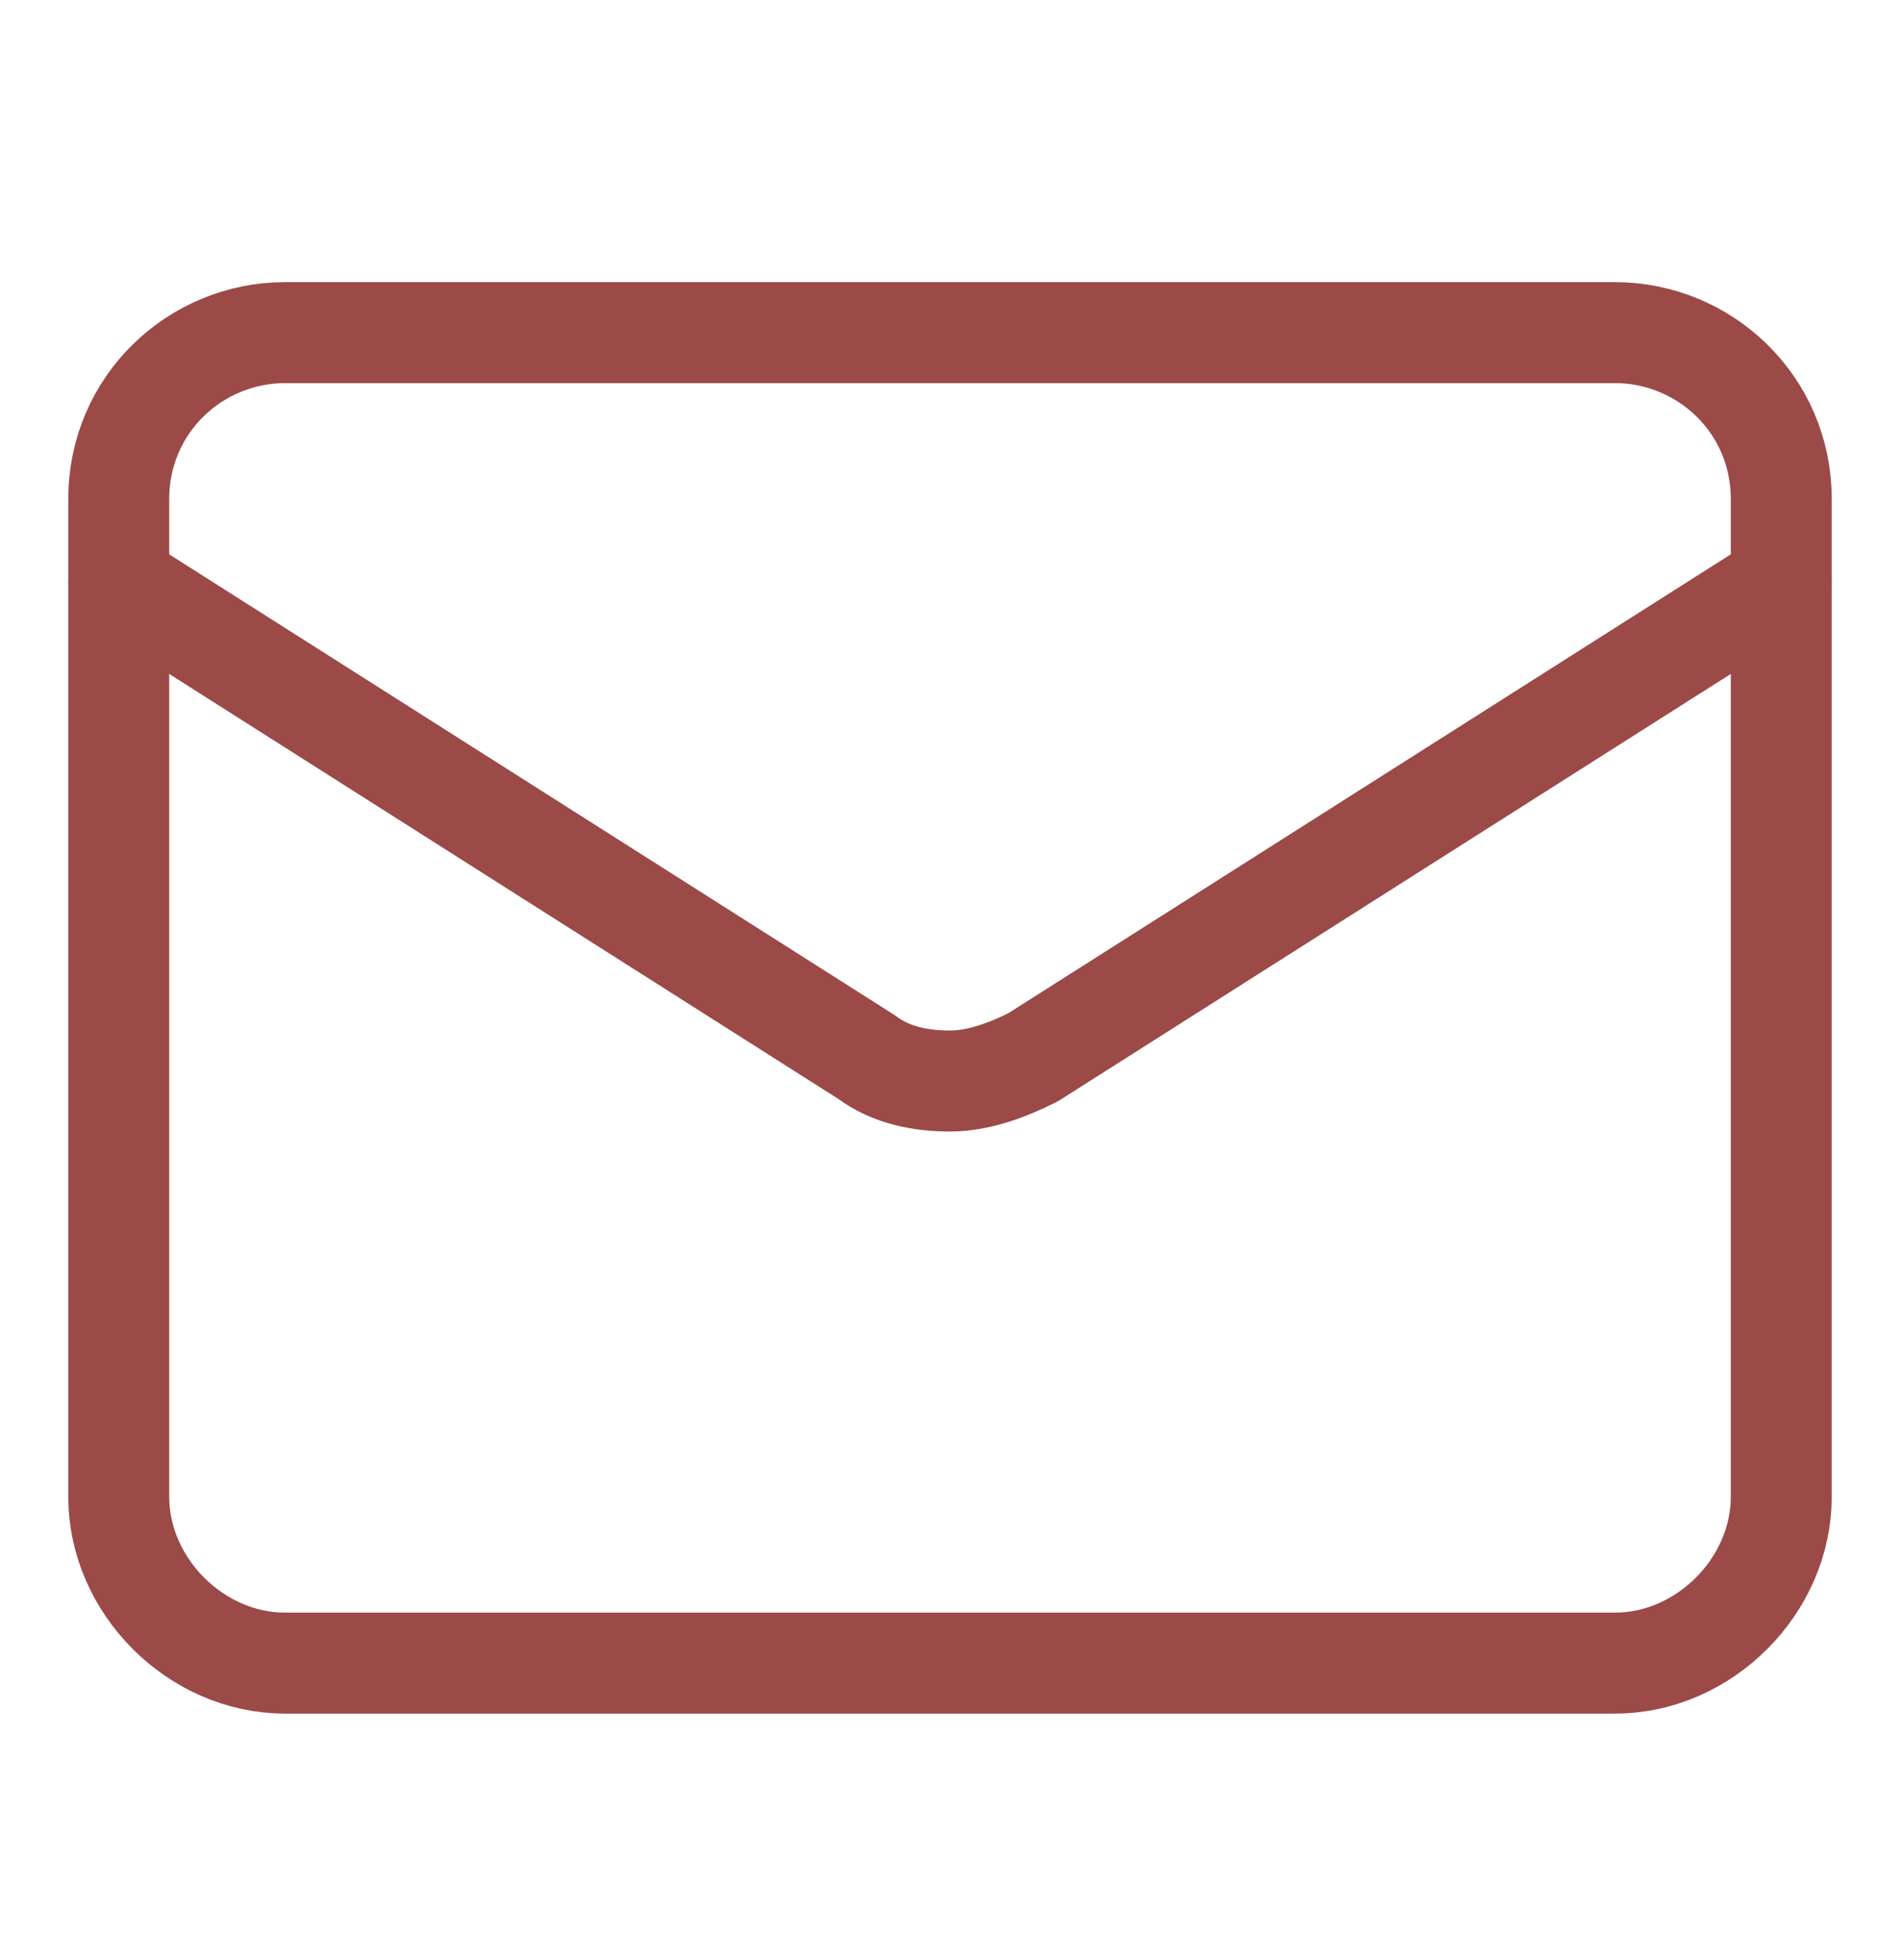
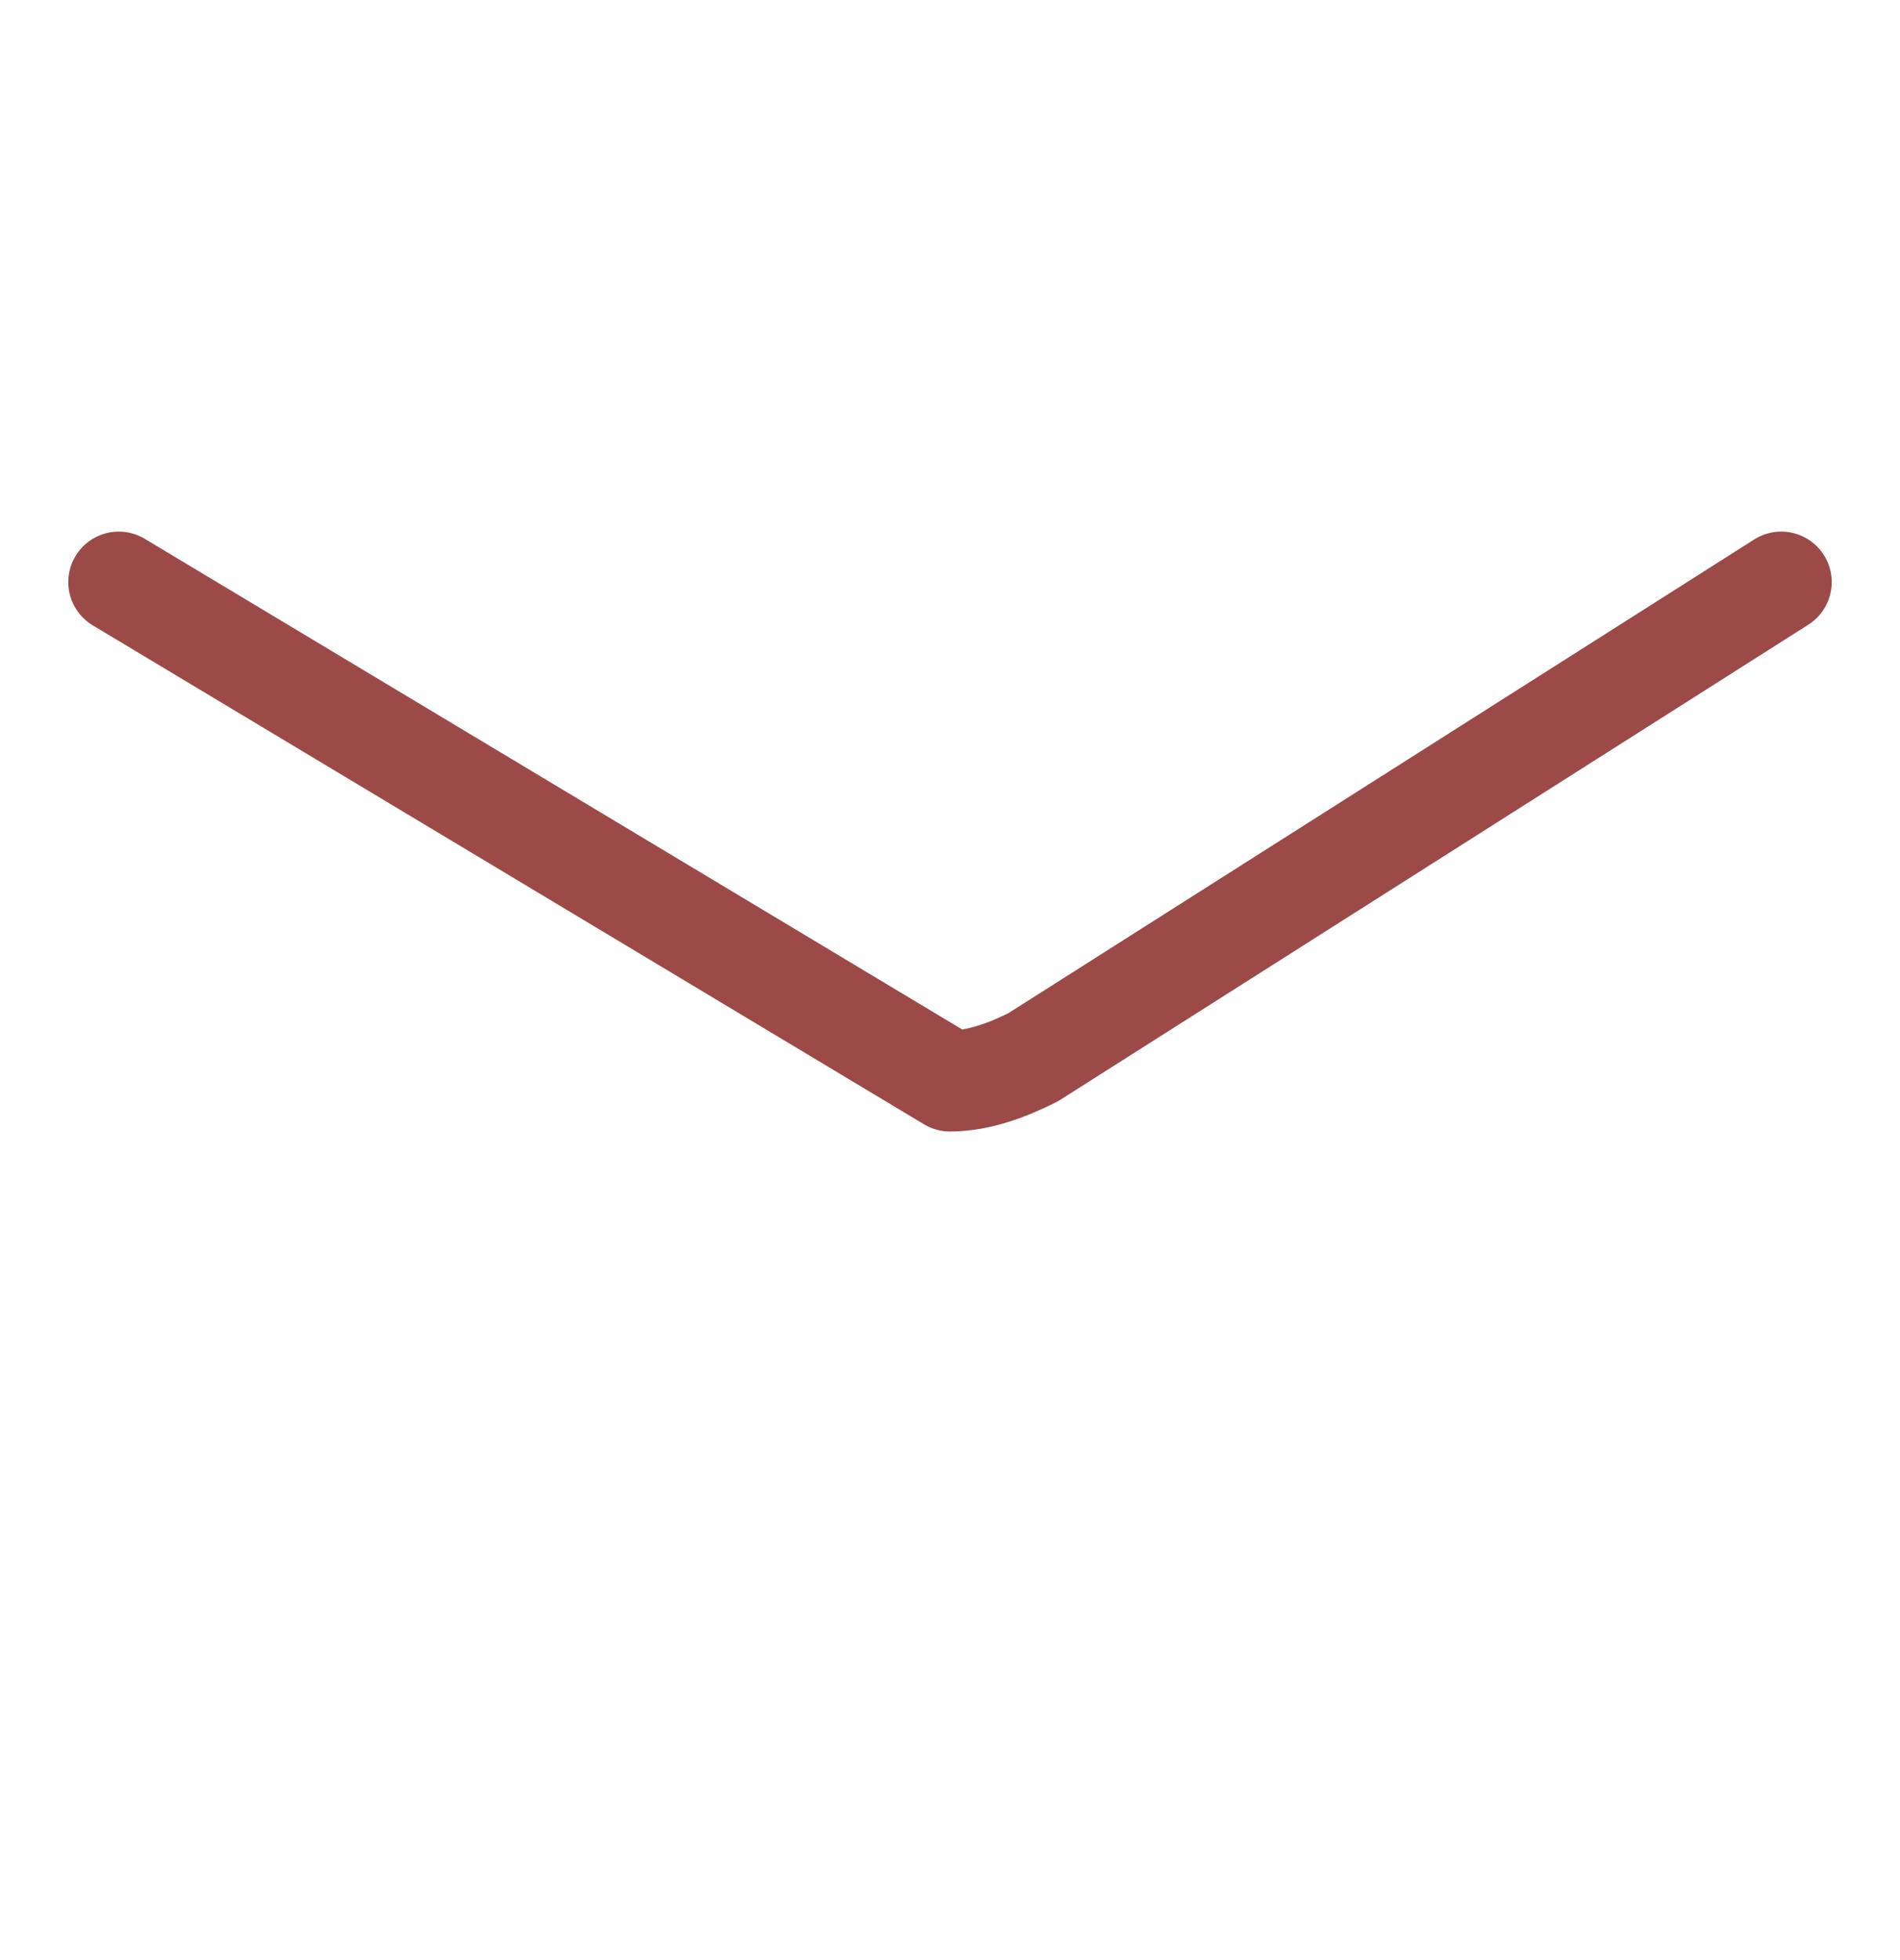
<svg xmlns="http://www.w3.org/2000/svg" version="1.1" id="Capa_1" x="0px" y="0px" viewBox="0 0 32 33" style="enable-background:new 0 0 32 33;" xml:space="preserve">
  <style type="text/css">
	.st0{fill:none;stroke:#9B4A48;stroke-width:1.7;stroke-linecap:round;stroke-linejoin:round;}
</style>
-   <path class="st0" d="M27.2,5.6H4.8C3.3,5.6,2,6.8,2,8.4v16.8C2,26.7,3.3,28,4.8,28h22.4c1.5,0,2.8-1.3,2.8-2.8V8.4  C30,6.8,28.7,5.6,27.2,5.6z" />
-   <path class="st0" d="M30,9.8l-12.6,8C17,18,16.5,18.2,16,18.2s-1-0.1-1.4-0.4L2,9.8" />
+   <path class="st0" d="M30,9.8l-12.6,8C17,18,16.5,18.2,16,18.2L2,9.8" />
</svg>